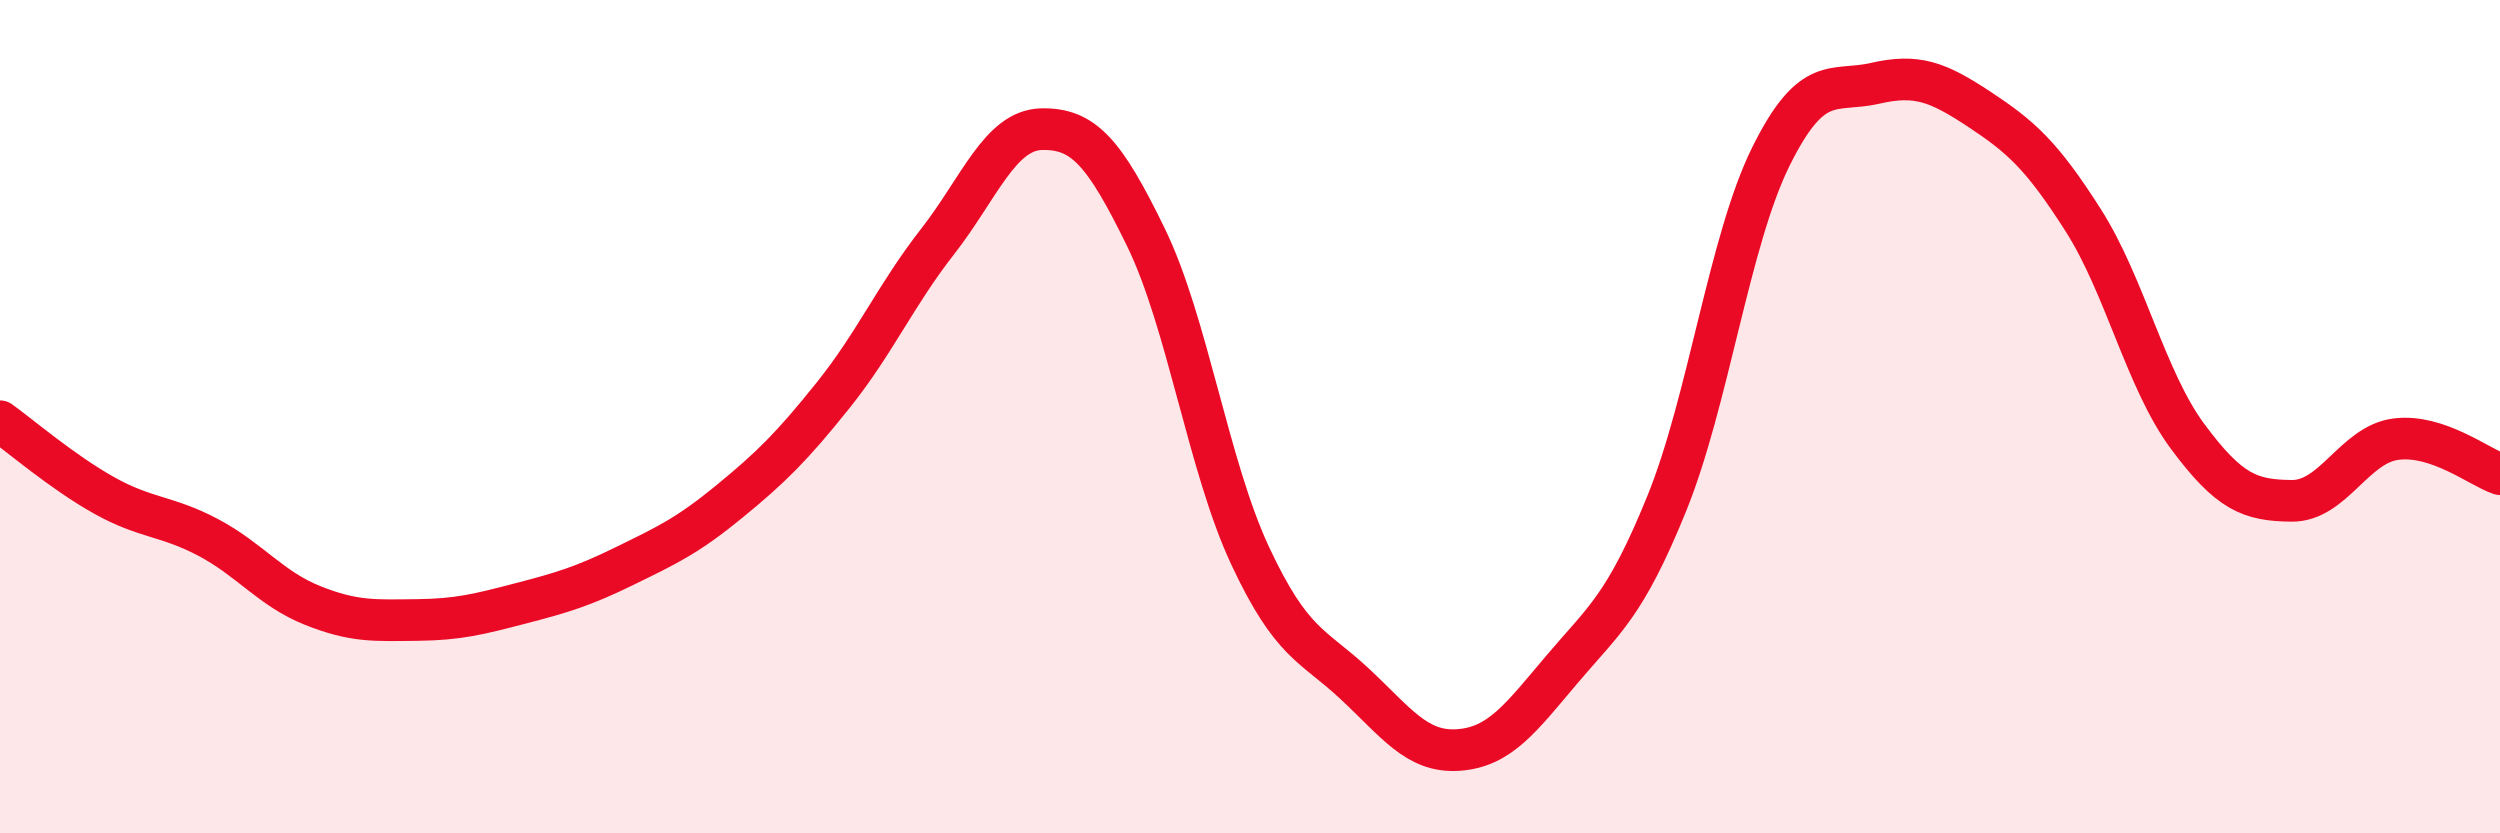
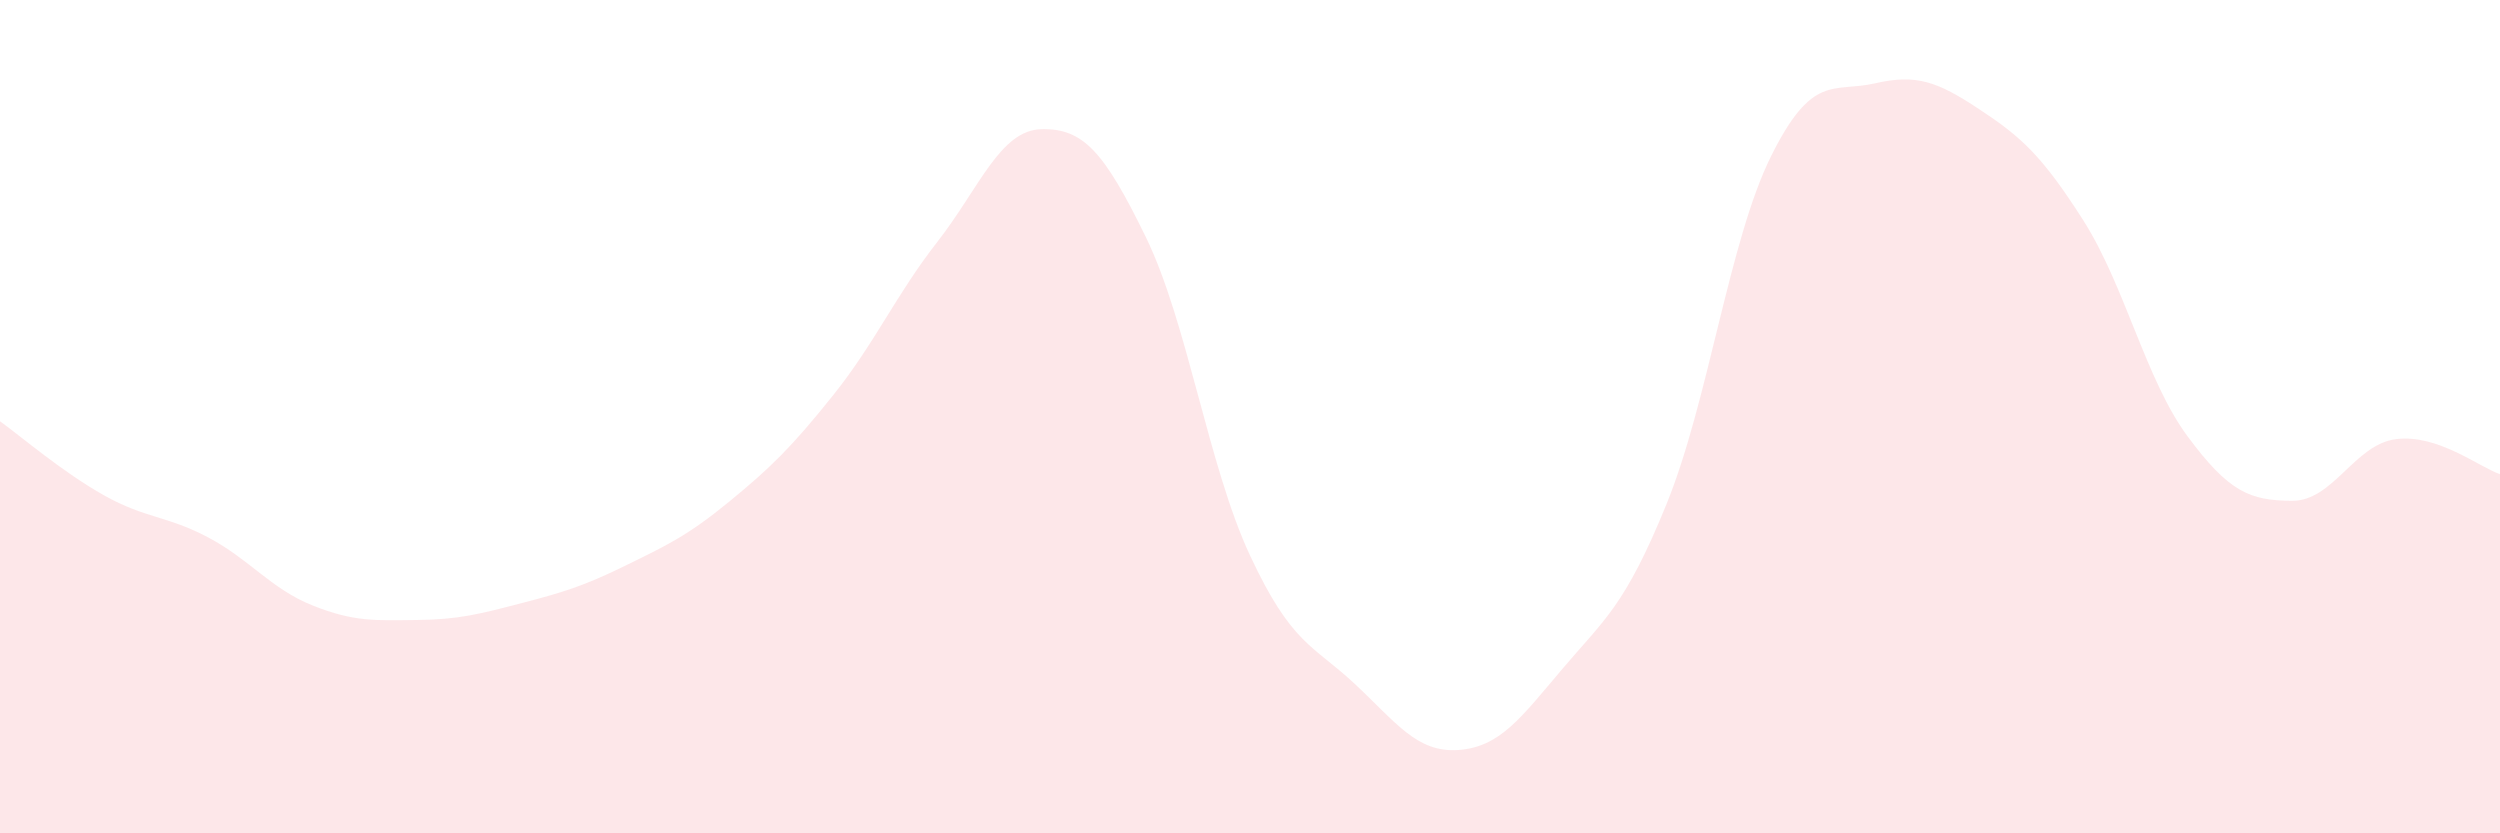
<svg xmlns="http://www.w3.org/2000/svg" width="60" height="20" viewBox="0 0 60 20">
  <path d="M 0,10.11 C 0.5,10.47 1.5,11.33 2.5,11.89 C 3.5,12.45 4,12.37 5,12.9 C 6,13.43 6.5,14.13 7.5,14.53 C 8.5,14.93 9,14.89 10,14.88 C 11,14.87 11.5,14.74 12.5,14.48 C 13.5,14.22 14,14.07 15,13.58 C 16,13.09 16.5,12.86 17.5,12.04 C 18.5,11.22 19,10.73 20,9.48 C 21,8.23 21.5,7.08 22.5,5.8 C 23.5,4.52 24,3.12 25,3.1 C 26,3.08 26.5,3.64 27.5,5.69 C 28.5,7.74 29,11.19 30,13.33 C 31,15.47 31.5,15.47 32.5,16.4 C 33.5,17.33 34,18.07 35,18 C 36,17.93 36.5,17.23 37.5,16.05 C 38.5,14.87 39,14.55 40,12.09 C 41,9.63 41.5,5.78 42.5,3.76 C 43.5,1.74 44,2.23 45,2 C 46,1.77 46.5,1.96 47.5,2.62 C 48.5,3.28 49,3.72 50,5.29 C 51,6.86 51.5,9.12 52.5,10.47 C 53.5,11.82 54,12.01 55,12.02 C 56,12.03 56.5,10.67 57.5,10.54 C 58.5,10.41 59.5,11.21 60,11.38L60 20L0 20Z" fill="#EB0A25" opacity="0.1" stroke-linecap="round" stroke-linejoin="round" />
-   <path d="M 0,10.11 C 0.5,10.47 1.5,11.33 2.5,11.89 C 3.5,12.45 4,12.37 5,12.9 C 6,13.43 6.5,14.13 7.5,14.53 C 8.5,14.93 9,14.89 10,14.88 C 11,14.87 11.5,14.74 12.5,14.48 C 13.5,14.22 14,14.07 15,13.58 C 16,13.09 16.5,12.86 17.5,12.04 C 18.5,11.22 19,10.73 20,9.48 C 21,8.23 21.5,7.08 22.5,5.8 C 23.5,4.52 24,3.12 25,3.1 C 26,3.08 26.5,3.64 27.5,5.69 C 28.5,7.74 29,11.19 30,13.33 C 31,15.47 31.5,15.47 32.5,16.4 C 33.5,17.33 34,18.07 35,18 C 36,17.93 36.5,17.23 37.5,16.05 C 38.5,14.87 39,14.55 40,12.09 C 41,9.63 41.5,5.78 42.5,3.76 C 43.5,1.74 44,2.23 45,2 C 46,1.77 46.5,1.96 47.5,2.62 C 48.5,3.28 49,3.72 50,5.29 C 51,6.86 51.5,9.12 52.5,10.47 C 53.5,11.82 54,12.01 55,12.02 C 56,12.03 56.5,10.67 57.5,10.54 C 58.5,10.41 59.5,11.21 60,11.38" stroke="#EB0A25" stroke-width="1" fill="none" stroke-linecap="round" stroke-linejoin="round" />
</svg>